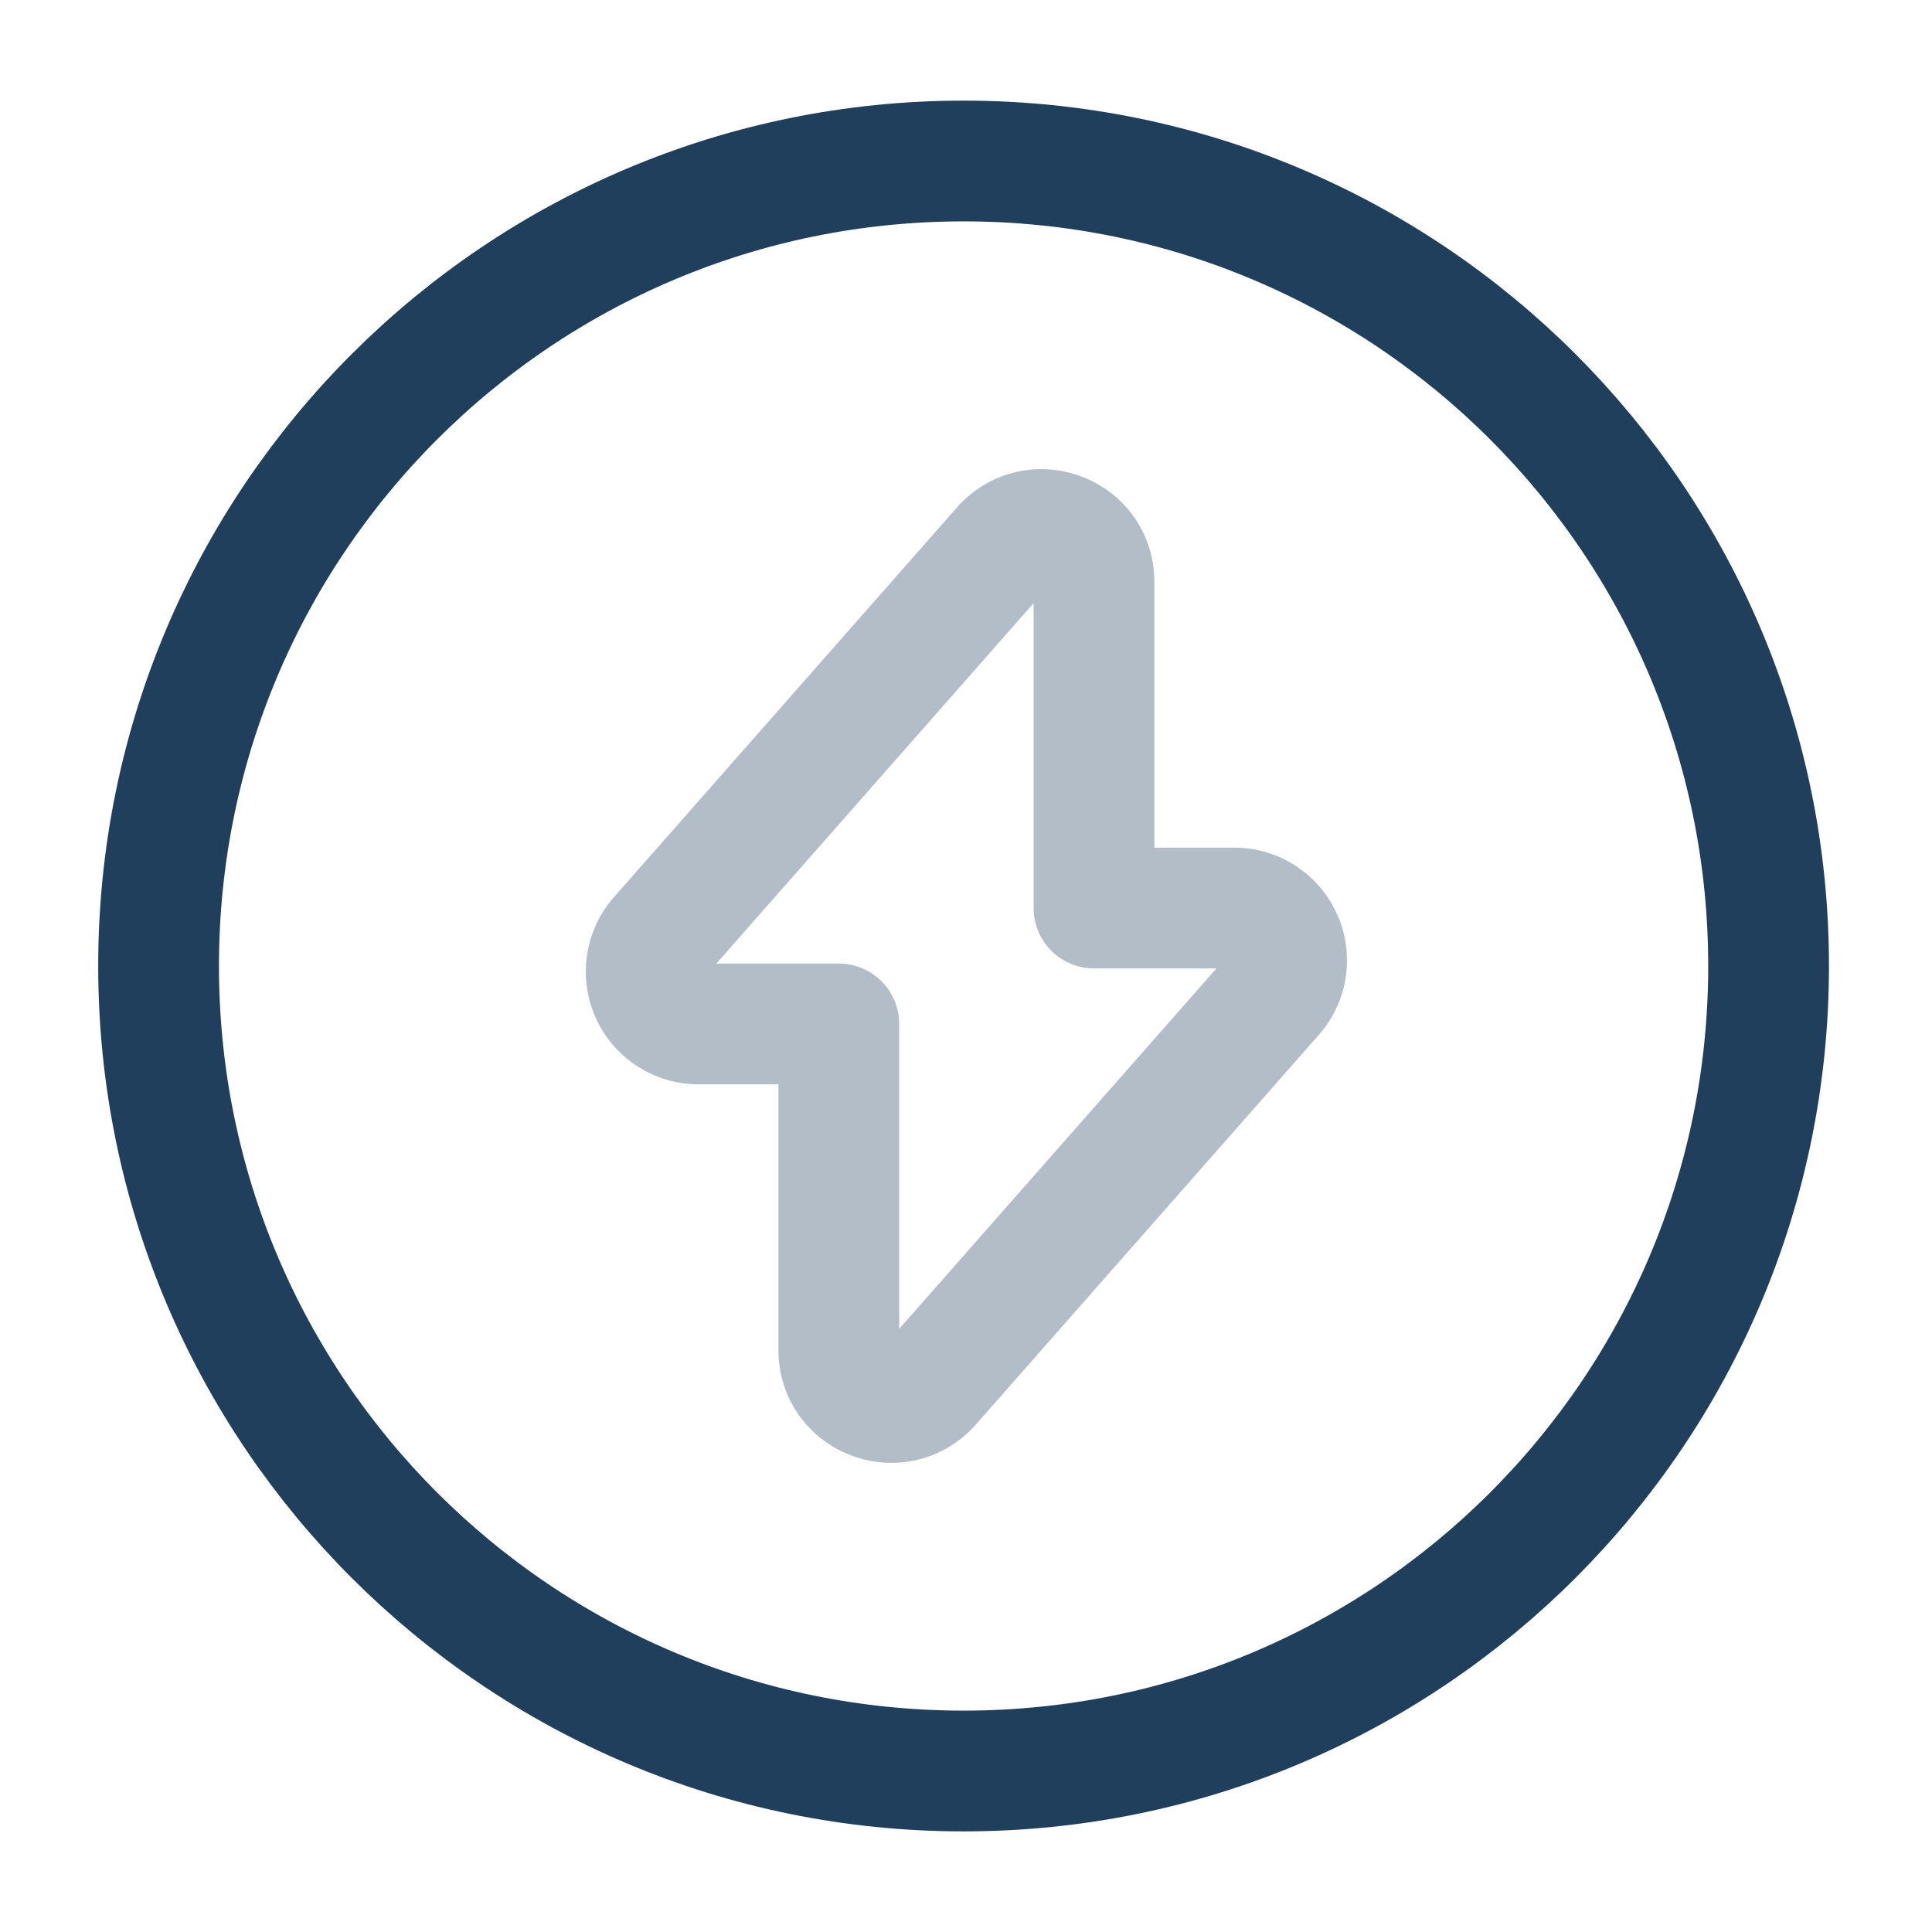
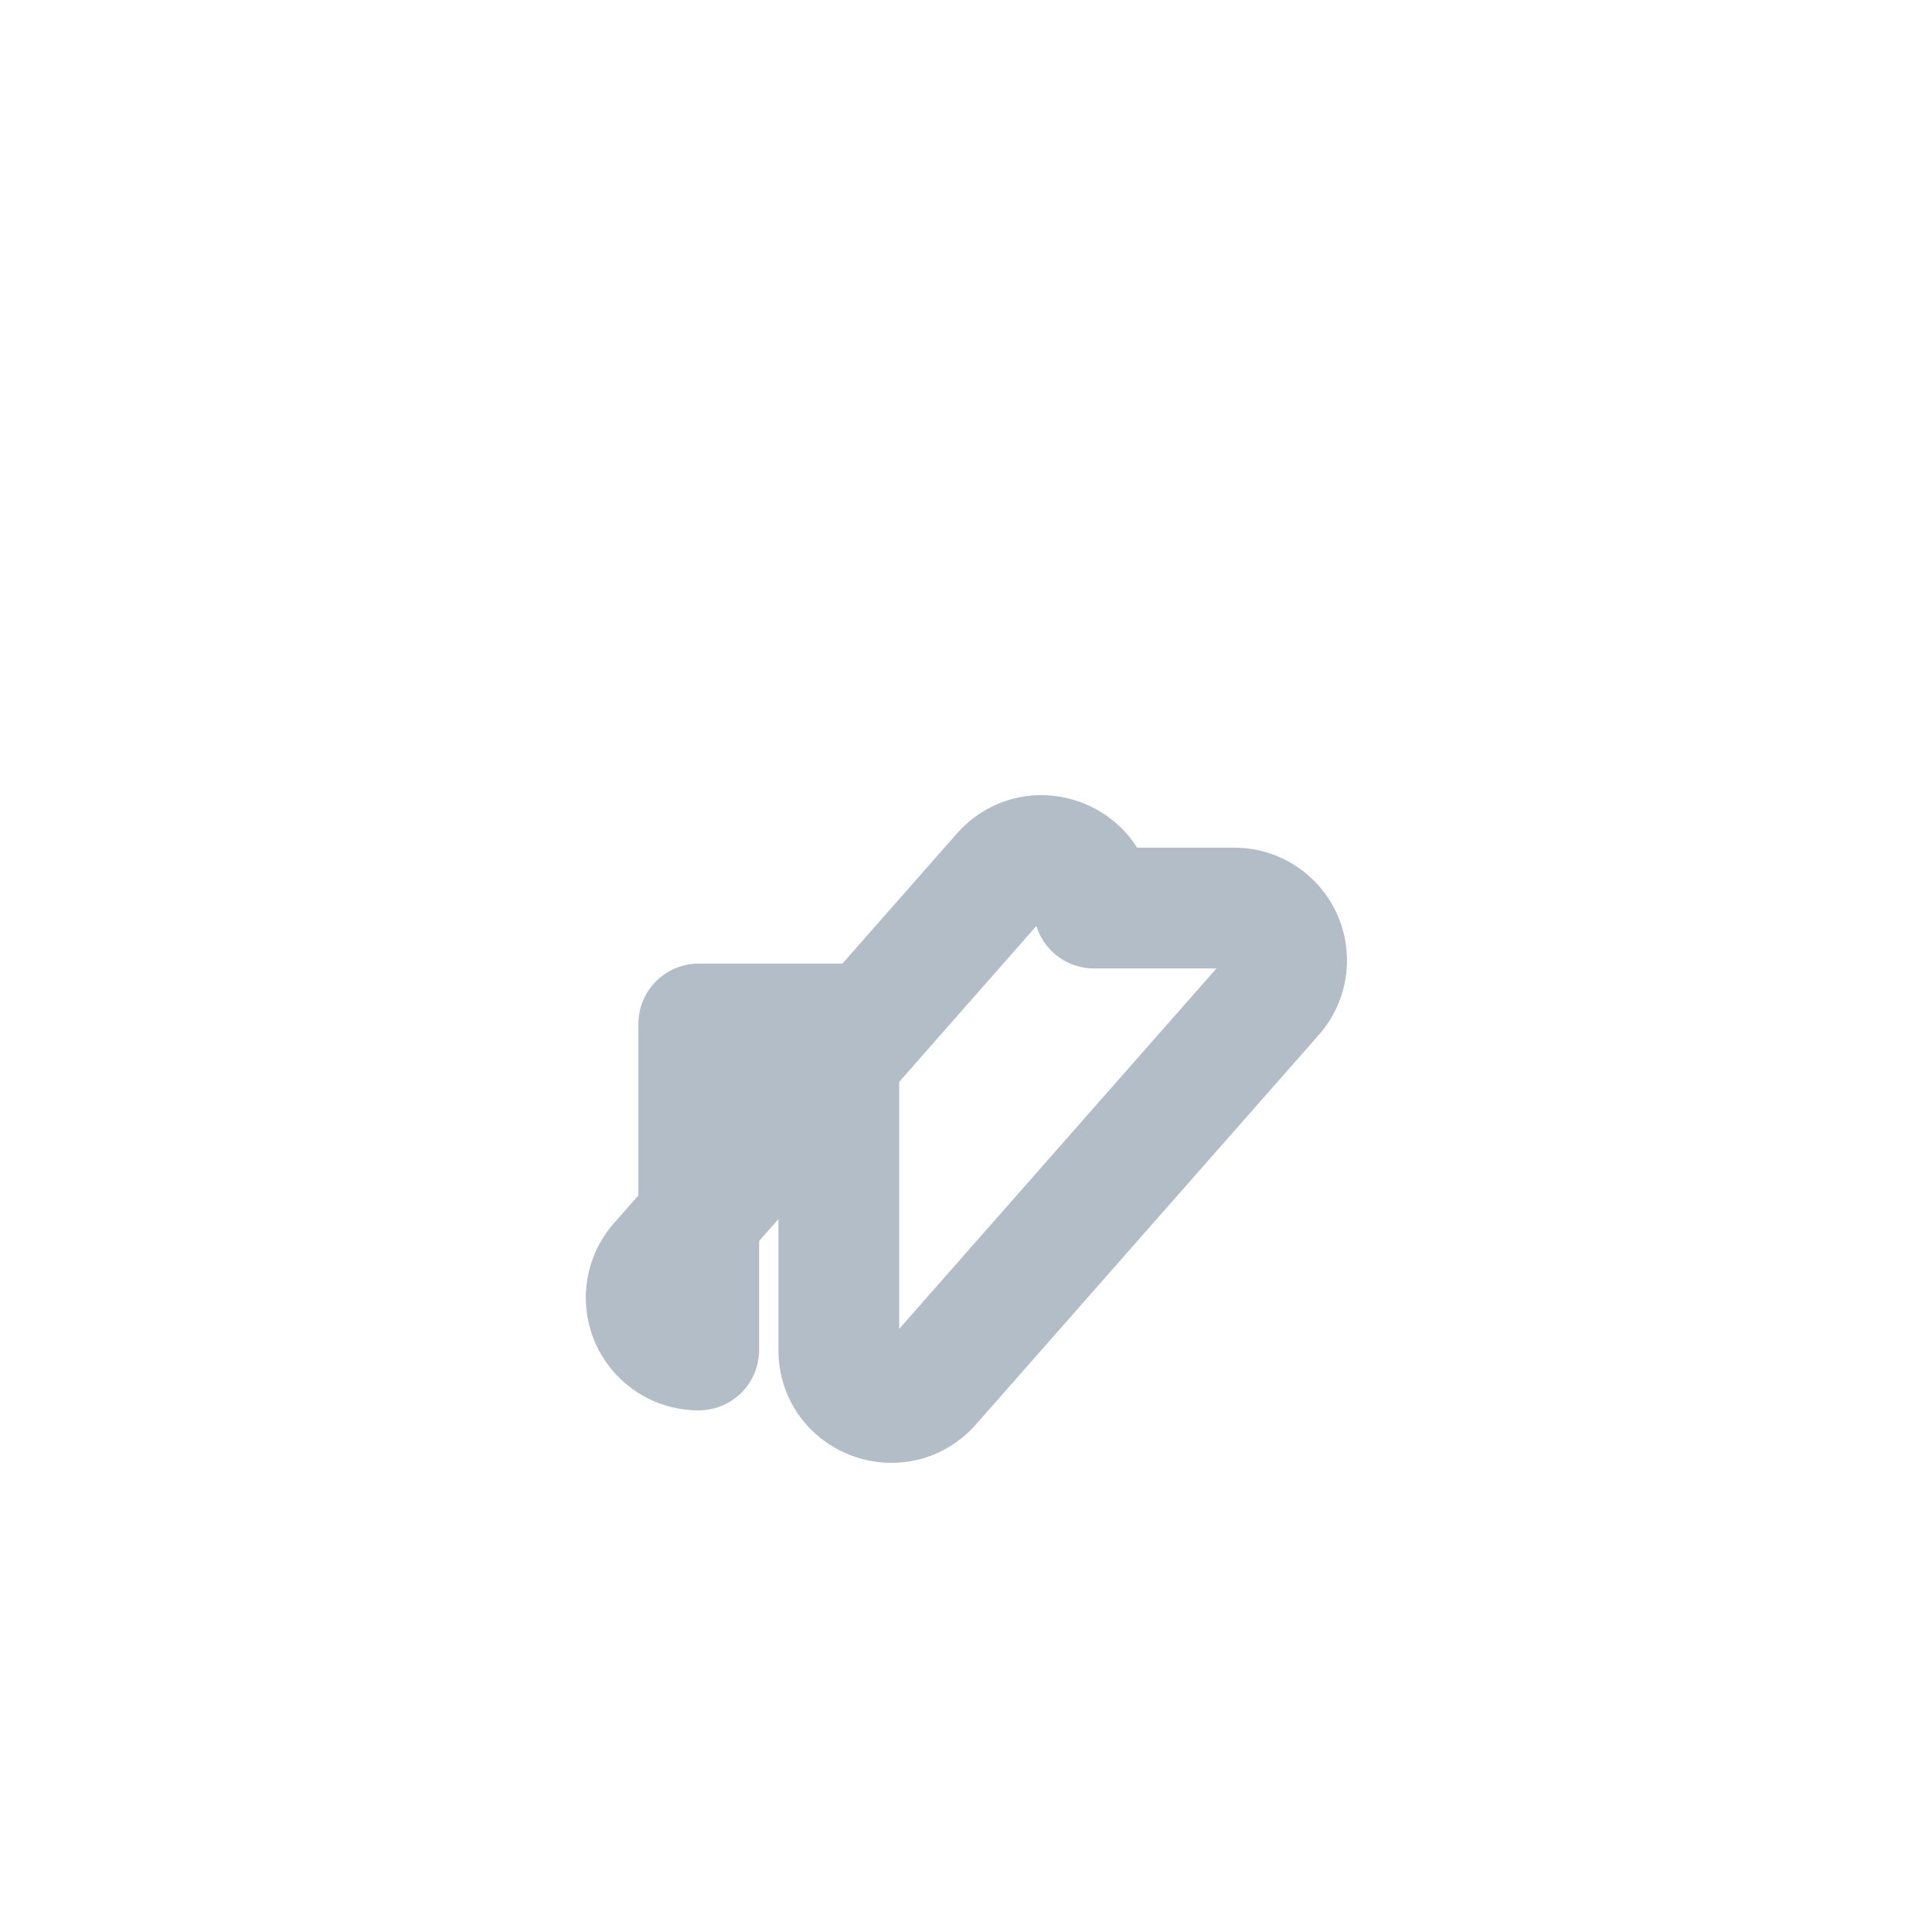
<svg xmlns="http://www.w3.org/2000/svg" width="32" height="32" viewBox="0 0 24 24" fill="none">
-   <path opacity=".34" d="M8.68 12.72h1.74v4.05c0 .6.74.88 1.14.43l4.26-4.84a.65.65 0 0 0-.49-1.08h-1.74V7.23c0-.6-.74-.88-1.14-.43l-4.26 4.84a.65.65 0 0 0 .49 1.08Z" stroke="#1f3f5d" stroke-width="1.5" stroke-miterlimit="10" stroke-linecap="round" stroke-linejoin="round" />
-   <path d="M11.97 22c5.524 0 10-4.477 10-10s-4.476-10-10-10c-5.522 0-10 4.477-10 10s4.478 10 10 10Z" stroke="#1f3f5d" stroke-width="1.5" stroke-miterlimit="10" stroke-linecap="round" stroke-linejoin="round" />
+   <path opacity=".34" d="M8.68 12.72h1.74v4.05c0 .6.74.88 1.14.43l4.26-4.84a.65.65 0 0 0-.49-1.08h-1.74c0-.6-.74-.88-1.14-.43l-4.26 4.84a.65.65 0 0 0 .49 1.08Z" stroke="#1f3f5d" stroke-width="1.5" stroke-miterlimit="10" stroke-linecap="round" stroke-linejoin="round" />
</svg>